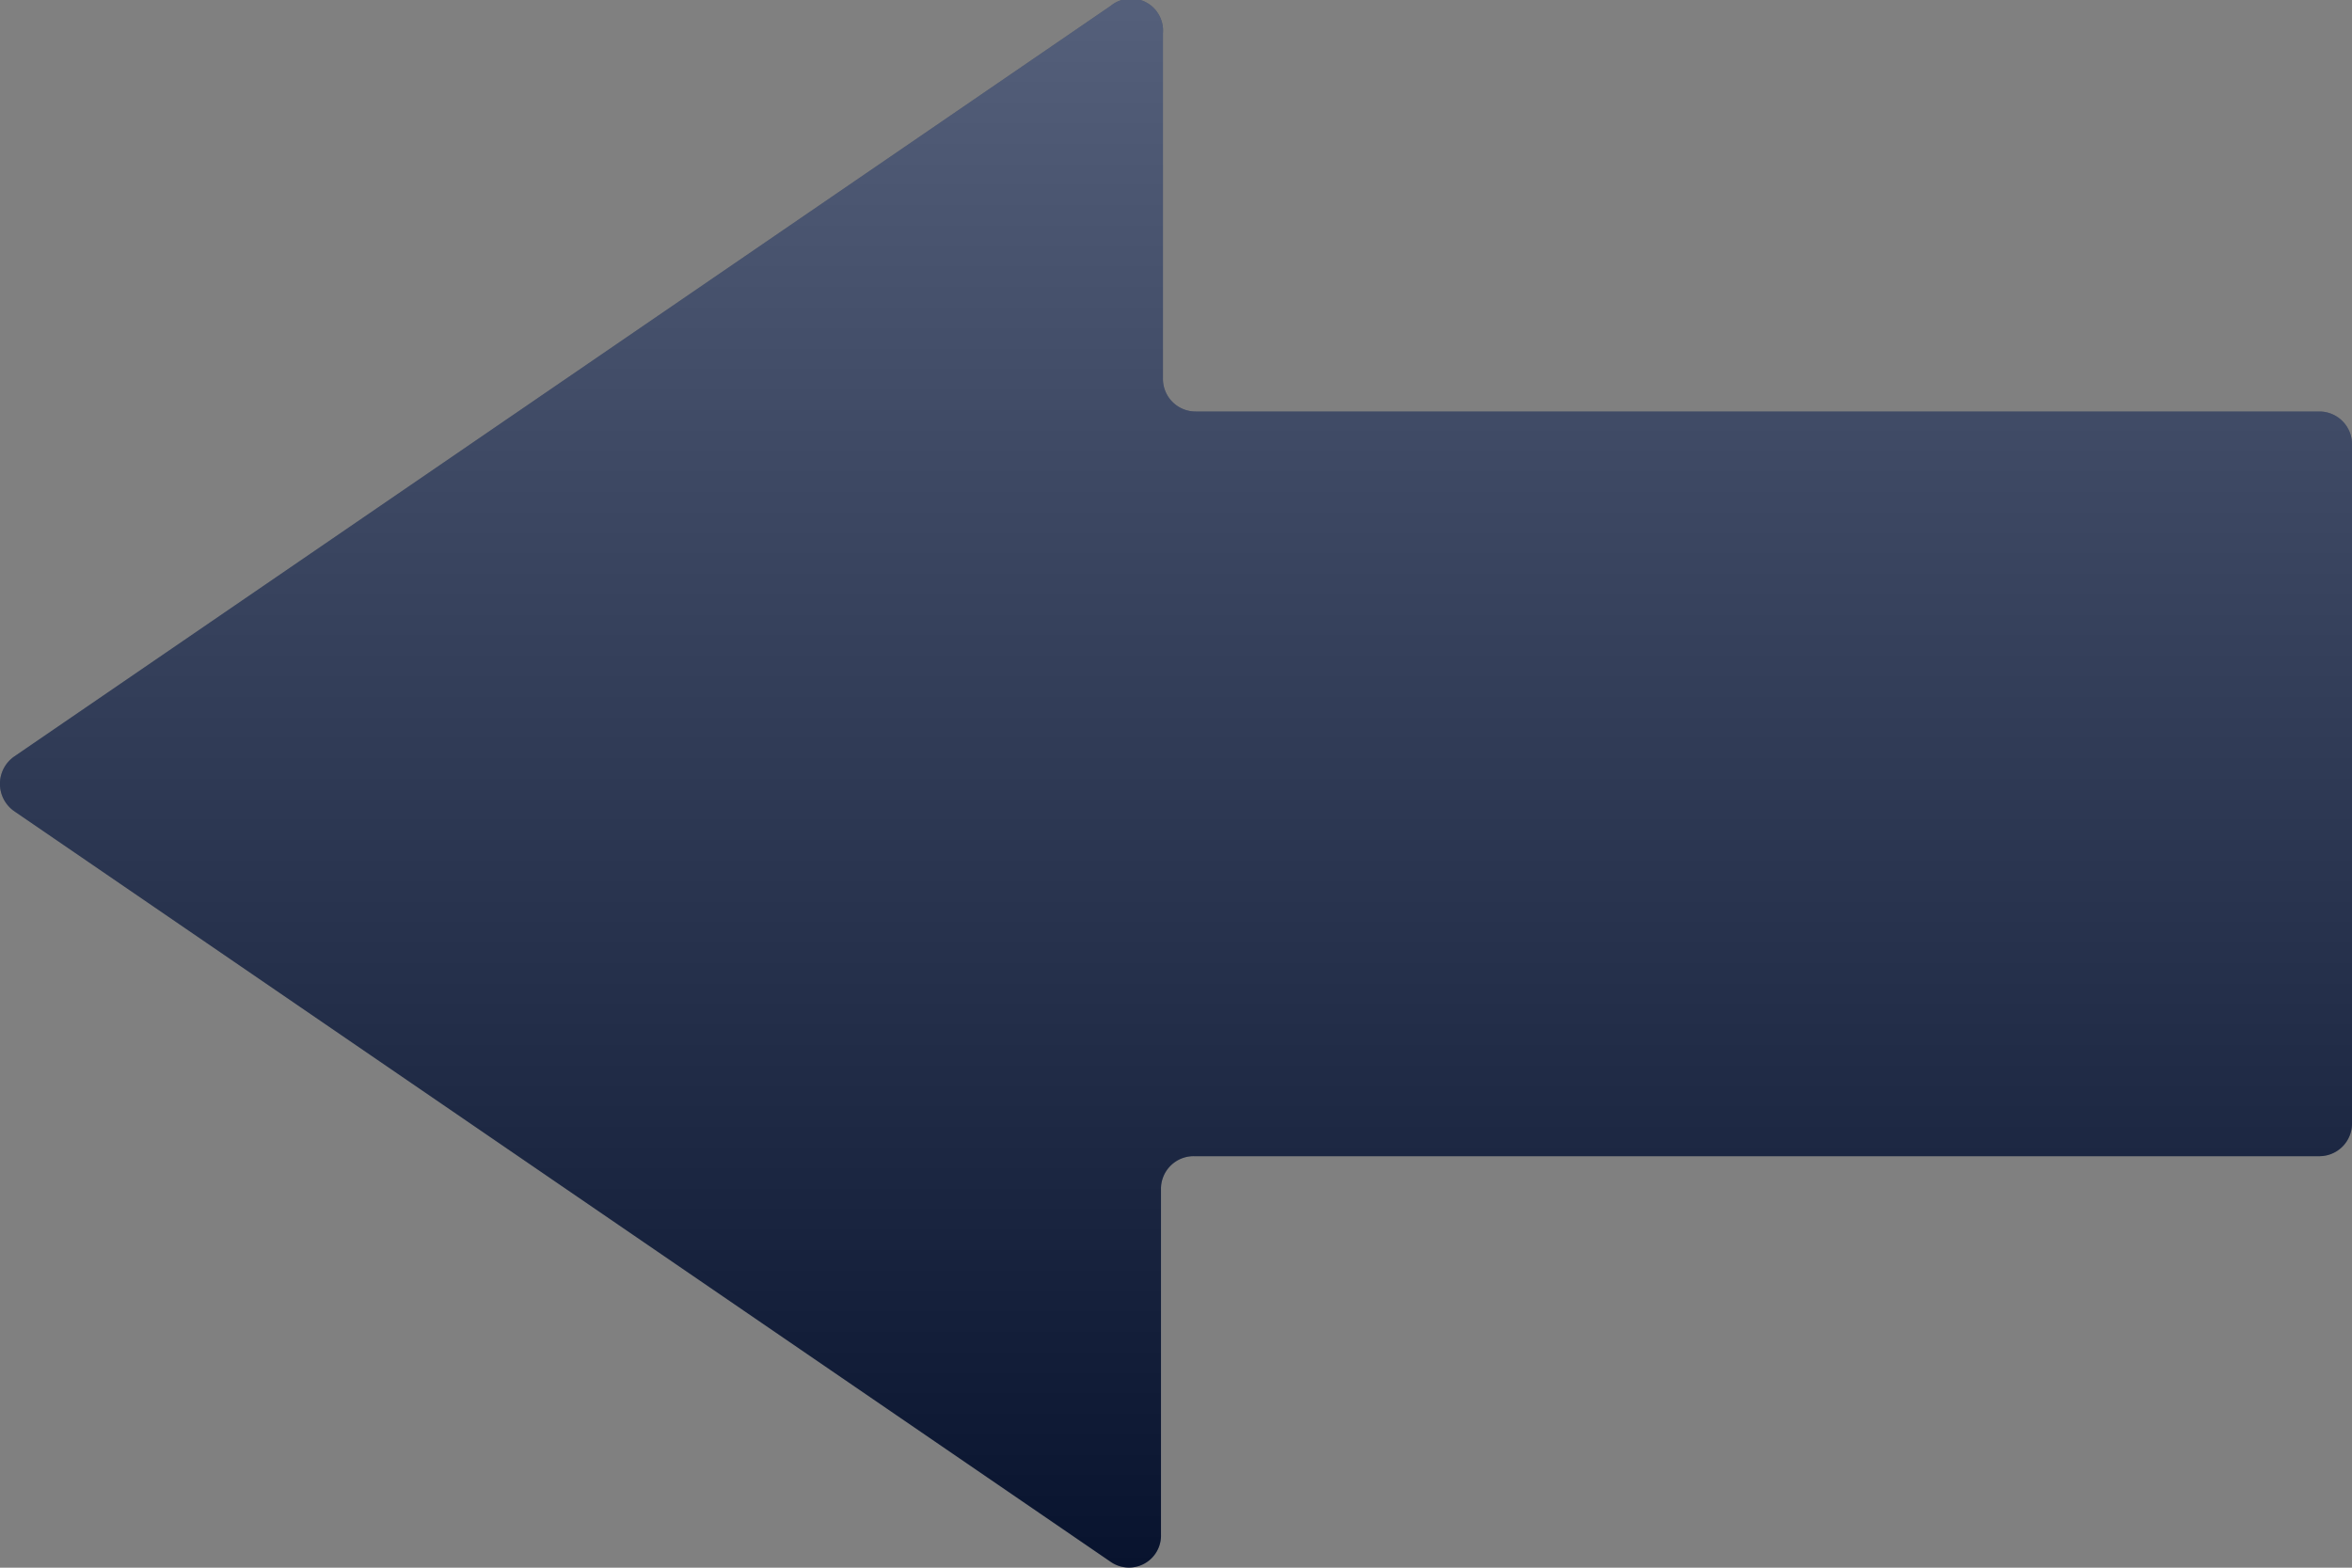
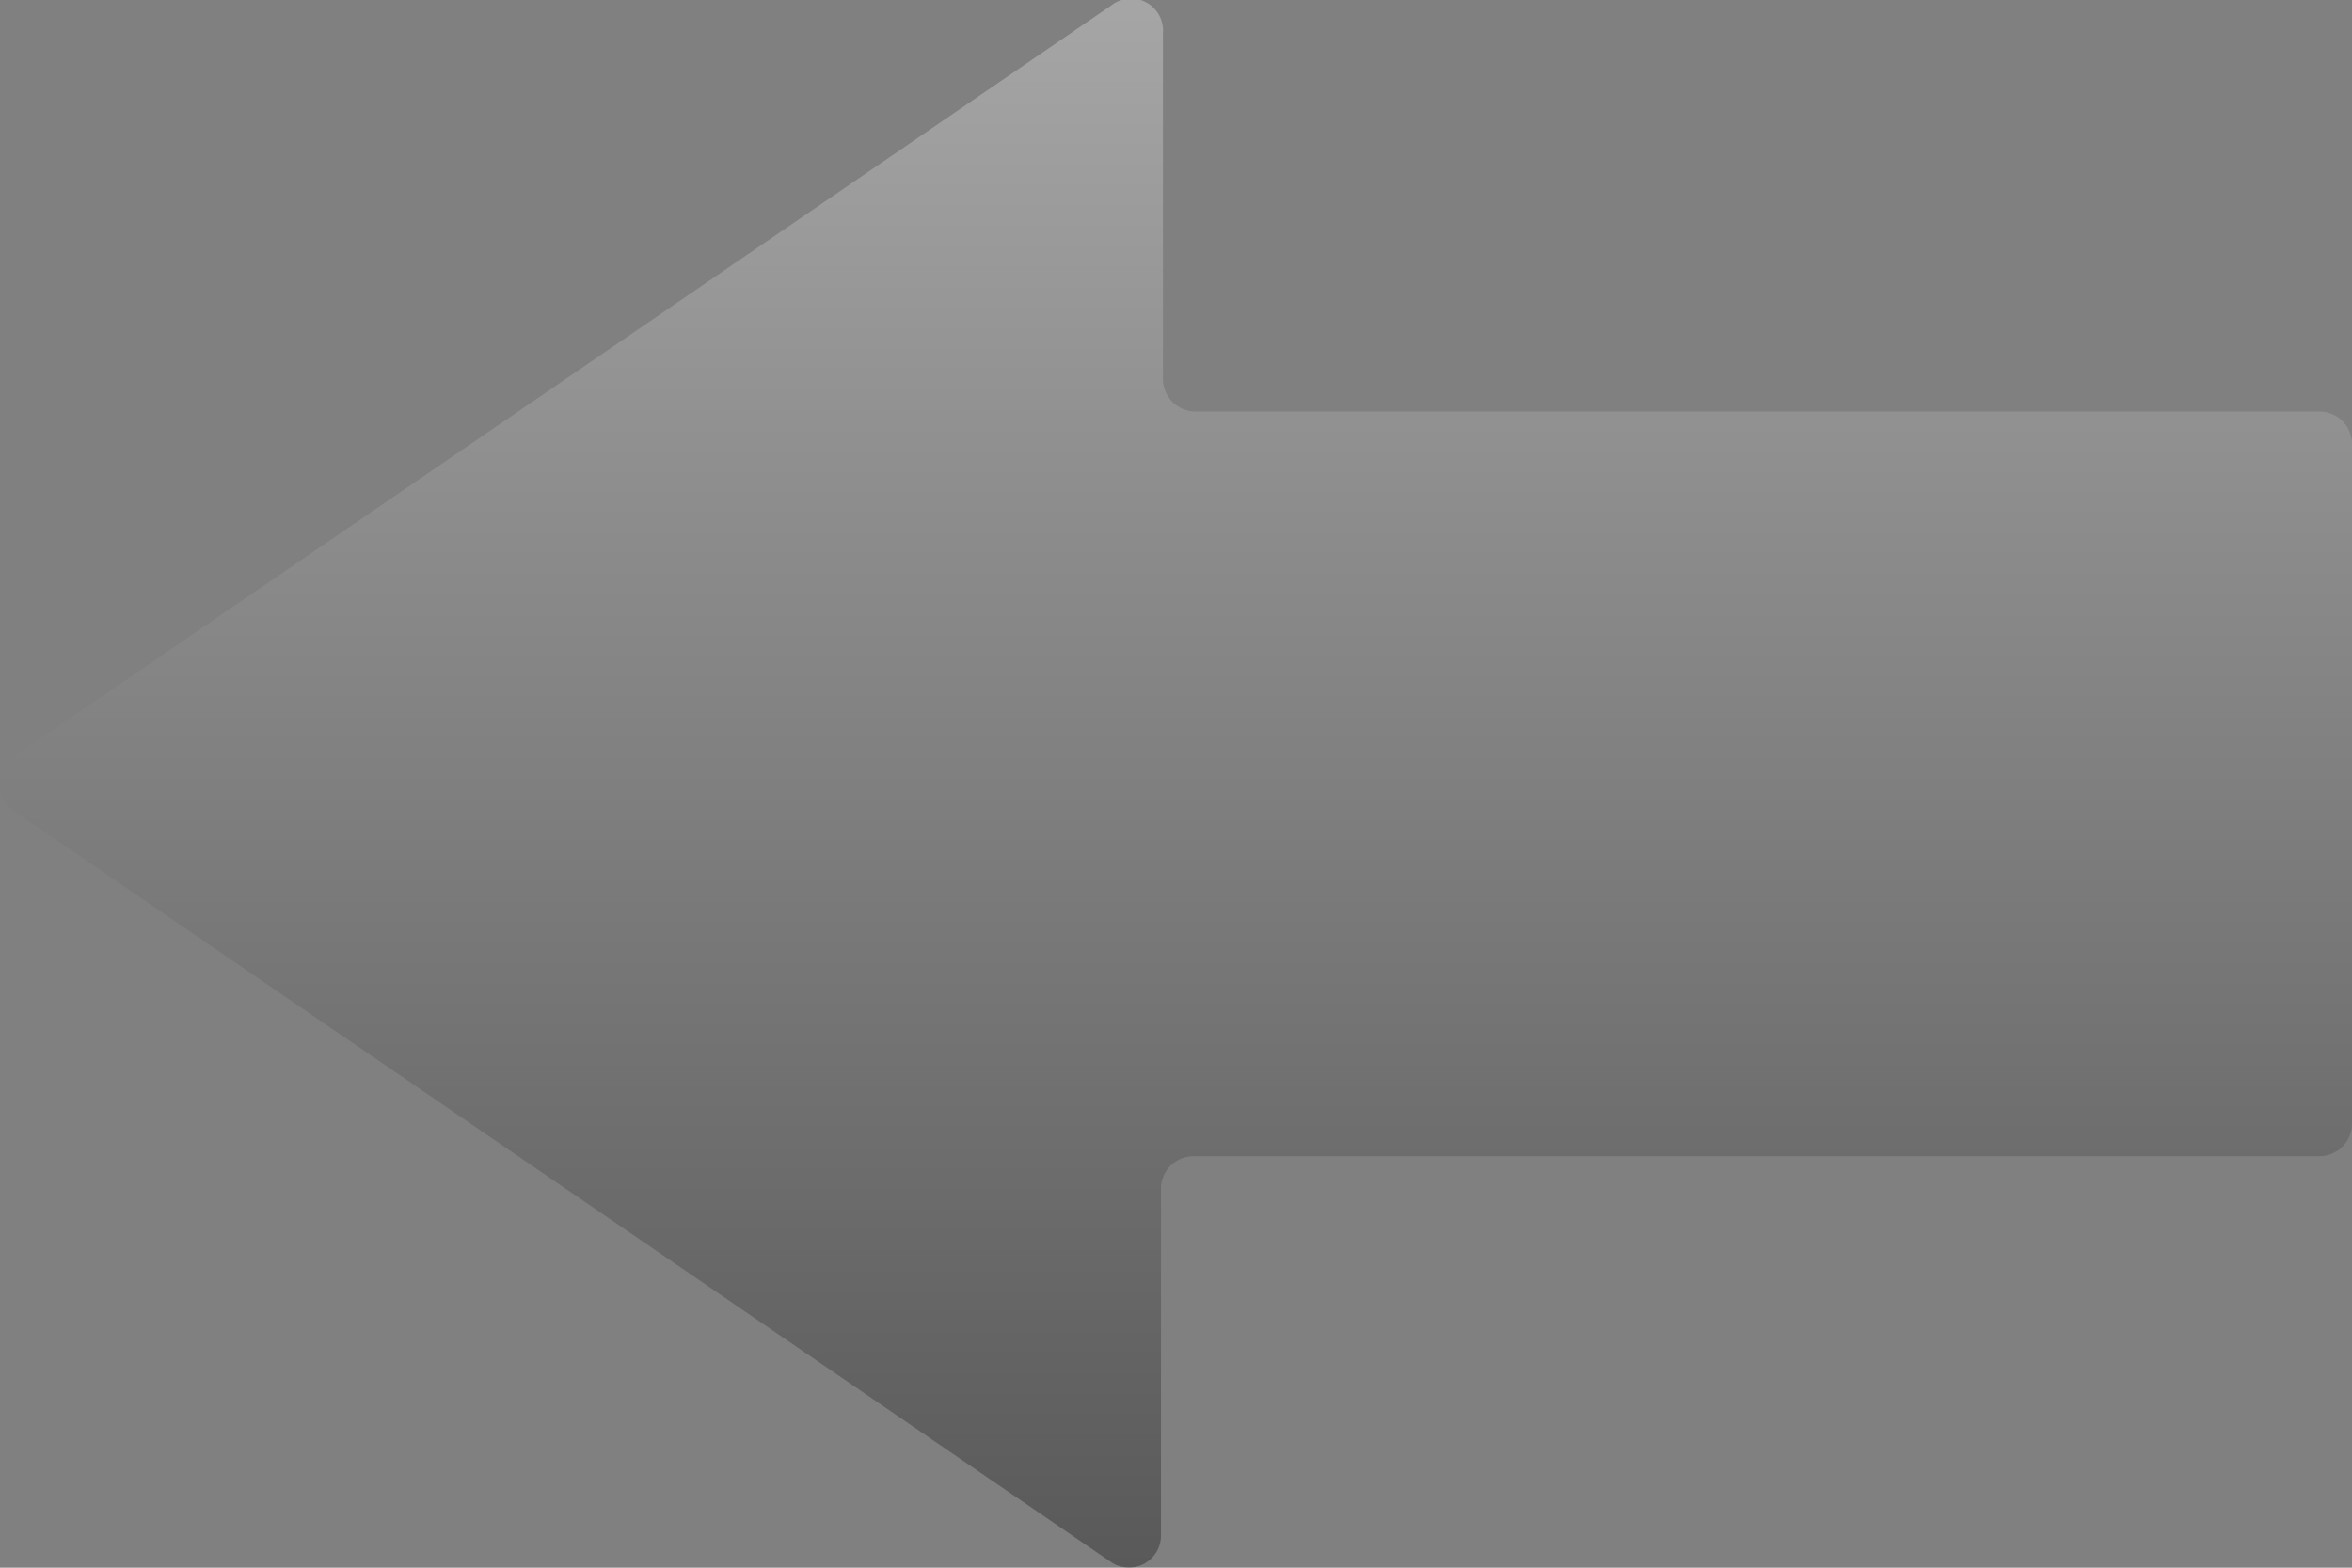
<svg xmlns="http://www.w3.org/2000/svg" width="36" height="24" viewBox="0 0 36 24">
  <rect x="0" y="0" width="36" height="24" fill="#808080" stroke="none" />
  <defs>
    <linearGradient id="a" x1="18" x2="18" y2="24" gradientUnits="userSpaceOnUse">
      <stop offset="0" stop-color="#fff" />
      <stop offset="1" />
    </linearGradient>
  </defs>
  <g style="isolation:isolate">
-     <path class="themed defaultFill-BrandPrimary" d="M17.8 5.79V.51a.49.49 0 0 0-.8-.42L.22 11.58a.51.51 0 0 0 0 .84L17 23.91a.49.49 0 0 0 .77-.42v-5.28a.5.5 0 0 1 .5-.51h17.24a.5.5 0 0 0 .49-.51V6.81a.5.5 0 0 0-.49-.51H18.3a.5.5 0 0 1-.5-.51z" fill="#0B1B42" />
    <path d="M17.8 5.79V.51a.49.49 0 0 0-.8-.42L.22 11.58a.51.51 0 0 0 0 .84L17 23.91a.49.49 0 0 0 .77-.42v-5.28a.5.5 0 0 1 .5-.51h17.24a.5.5 0 0 0 .49-.51V6.81a.5.5 0 0 0-.49-.51H18.3a.5.5 0 0 1-.5-.51z" fill="url(#a)" style="mix-blend-mode:screen" opacity=".3" />
  </g>
</svg>